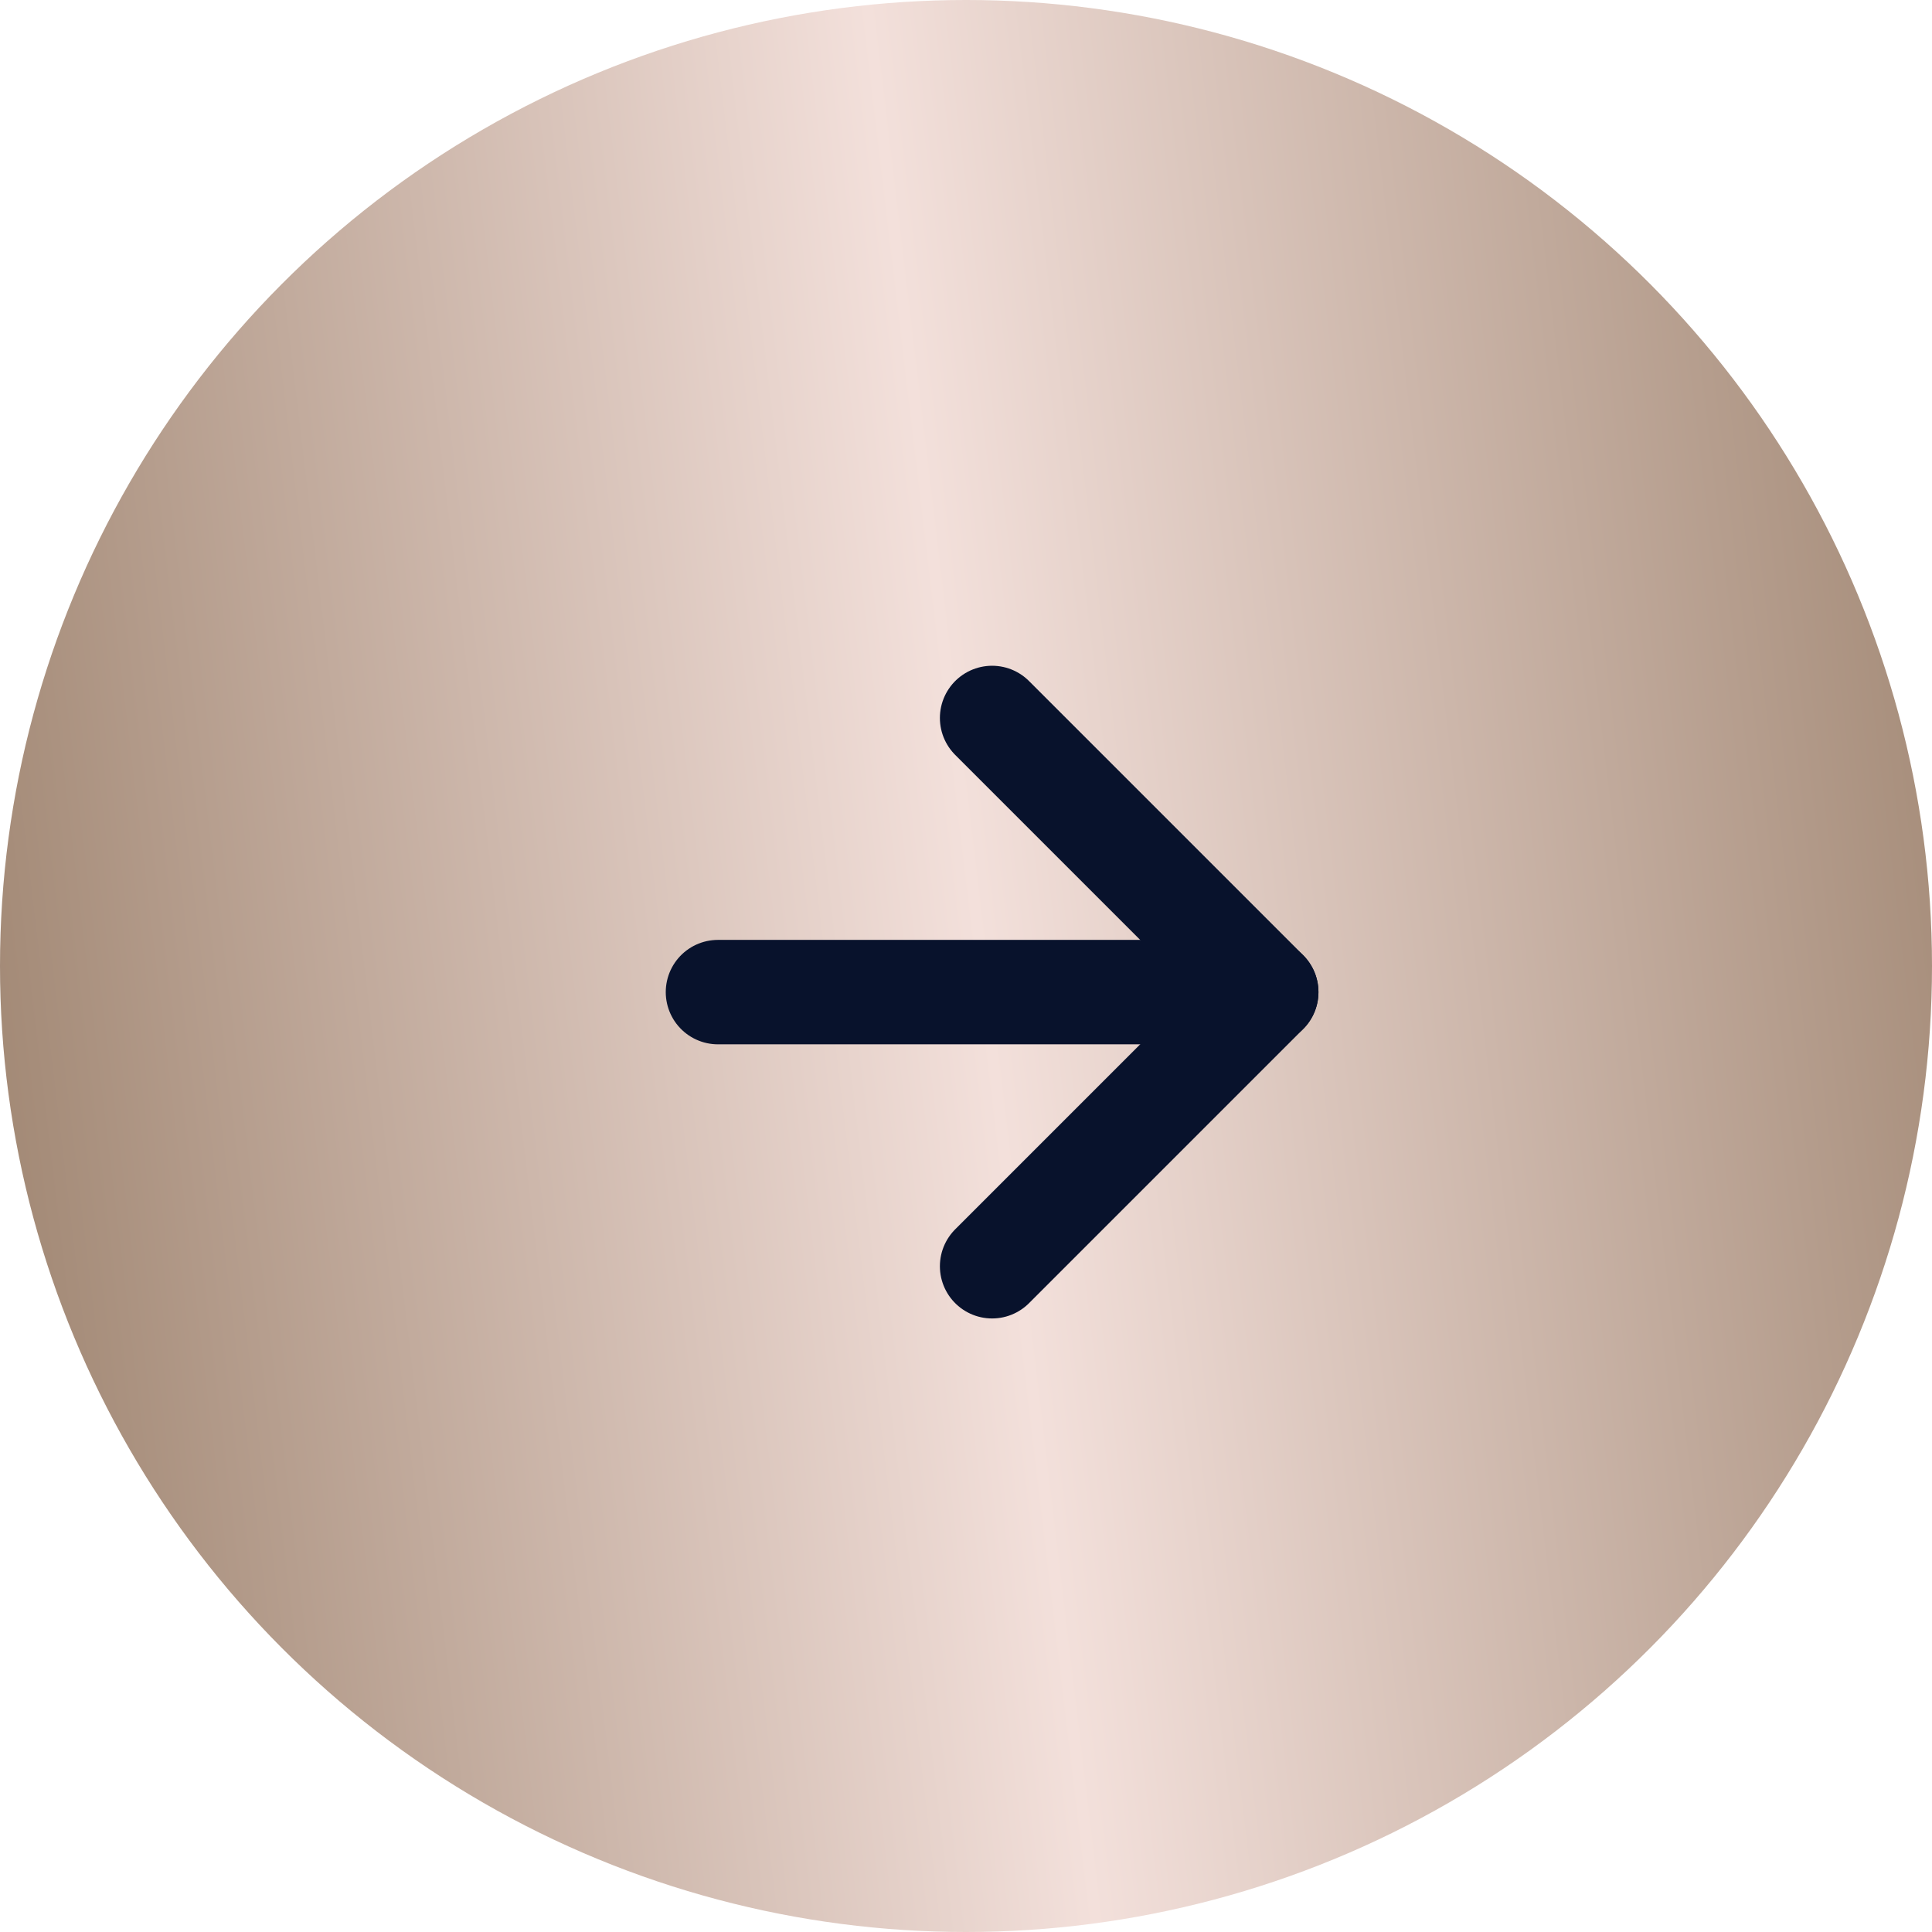
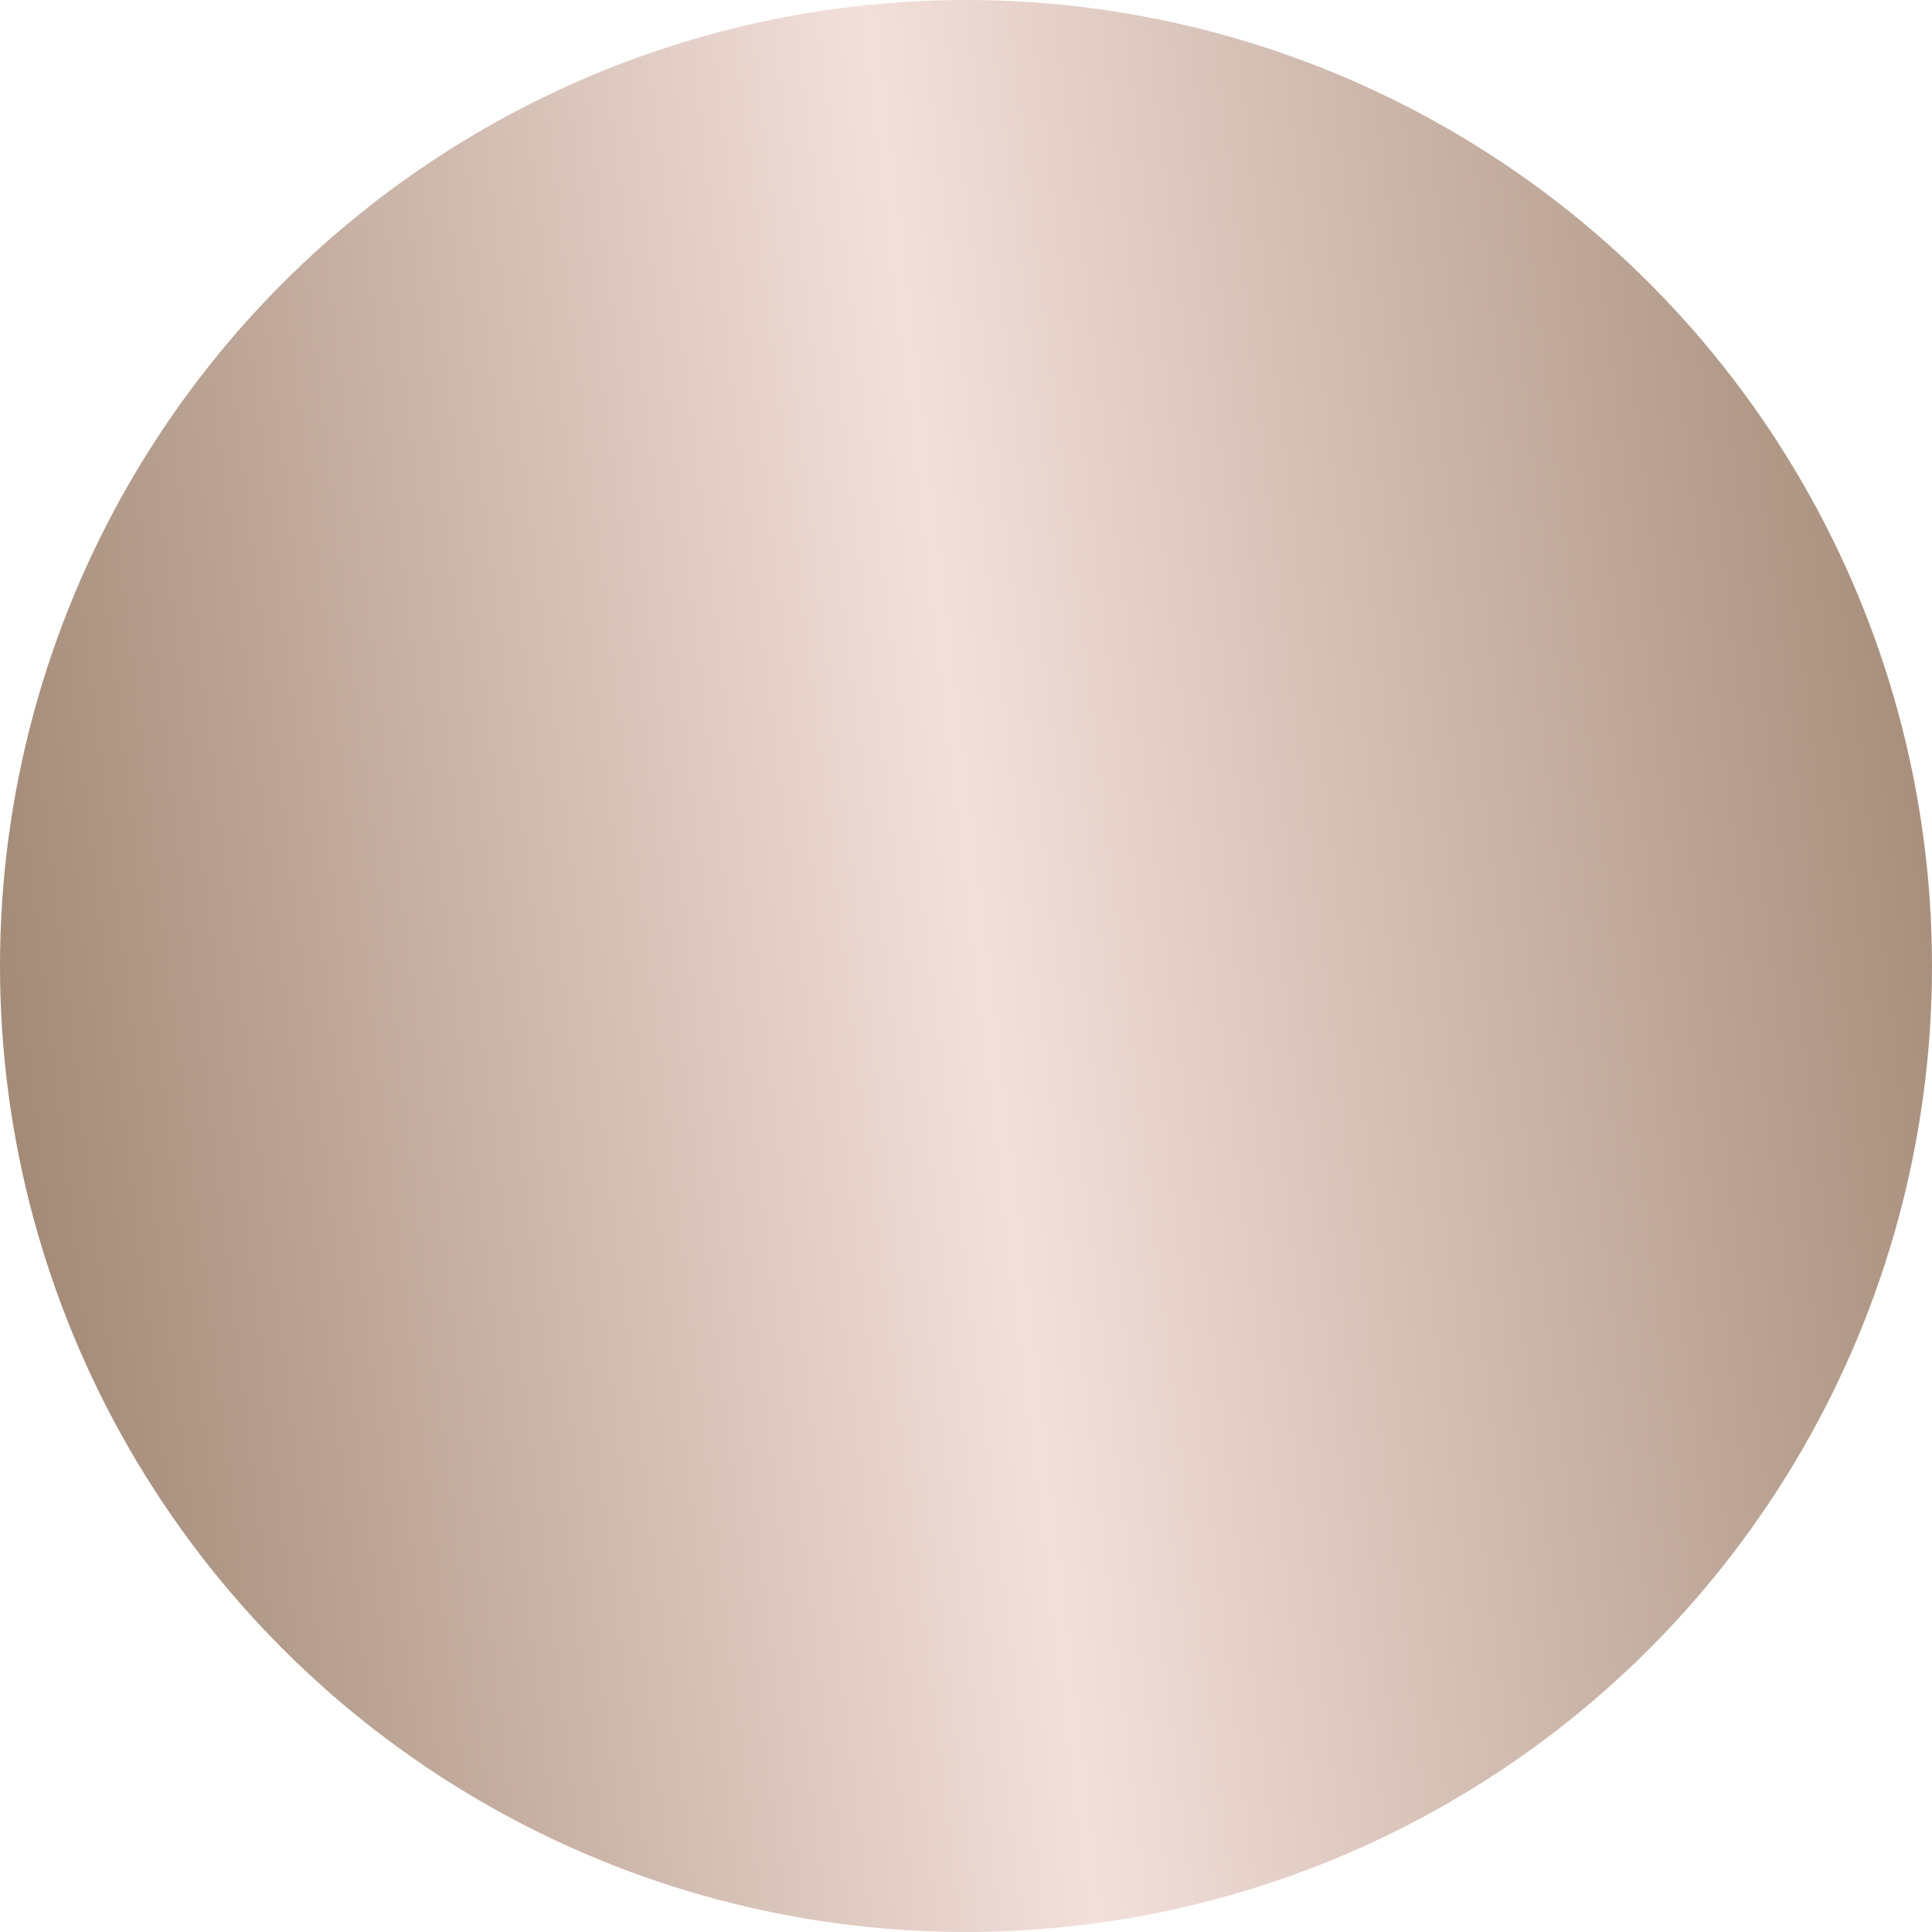
<svg xmlns="http://www.w3.org/2000/svg" width="37" height="37" viewBox="0 0 37 37" fill="none">
  <circle cx="18.5" cy="18.5" r="18.5" transform="matrix(-1 0 0 1 37 0)" fill="url(#paint0_linear_3080_197)" />
-   <path d="M13.75 19H24.25" stroke="#08122C" stroke-width="2" stroke-linecap="round" stroke-linejoin="round" />
-   <path d="M19 24.25L24.25 19L19 13.75" stroke="#08122C" stroke-width="2" stroke-linecap="round" stroke-linejoin="round" />
  <defs>
    <linearGradient id="paint0_linear_3080_197" x1="-1.374" y1="-0.793" x2="40.905" y2="4.248" gradientUnits="userSpaceOnUse">
      <stop stop-color="#9A806B" />
      <stop offset="0.51" stop-color="#F3E0DB" />
      <stop offset="1" stop-color="#9B816C" />
    </linearGradient>
  </defs>
</svg>